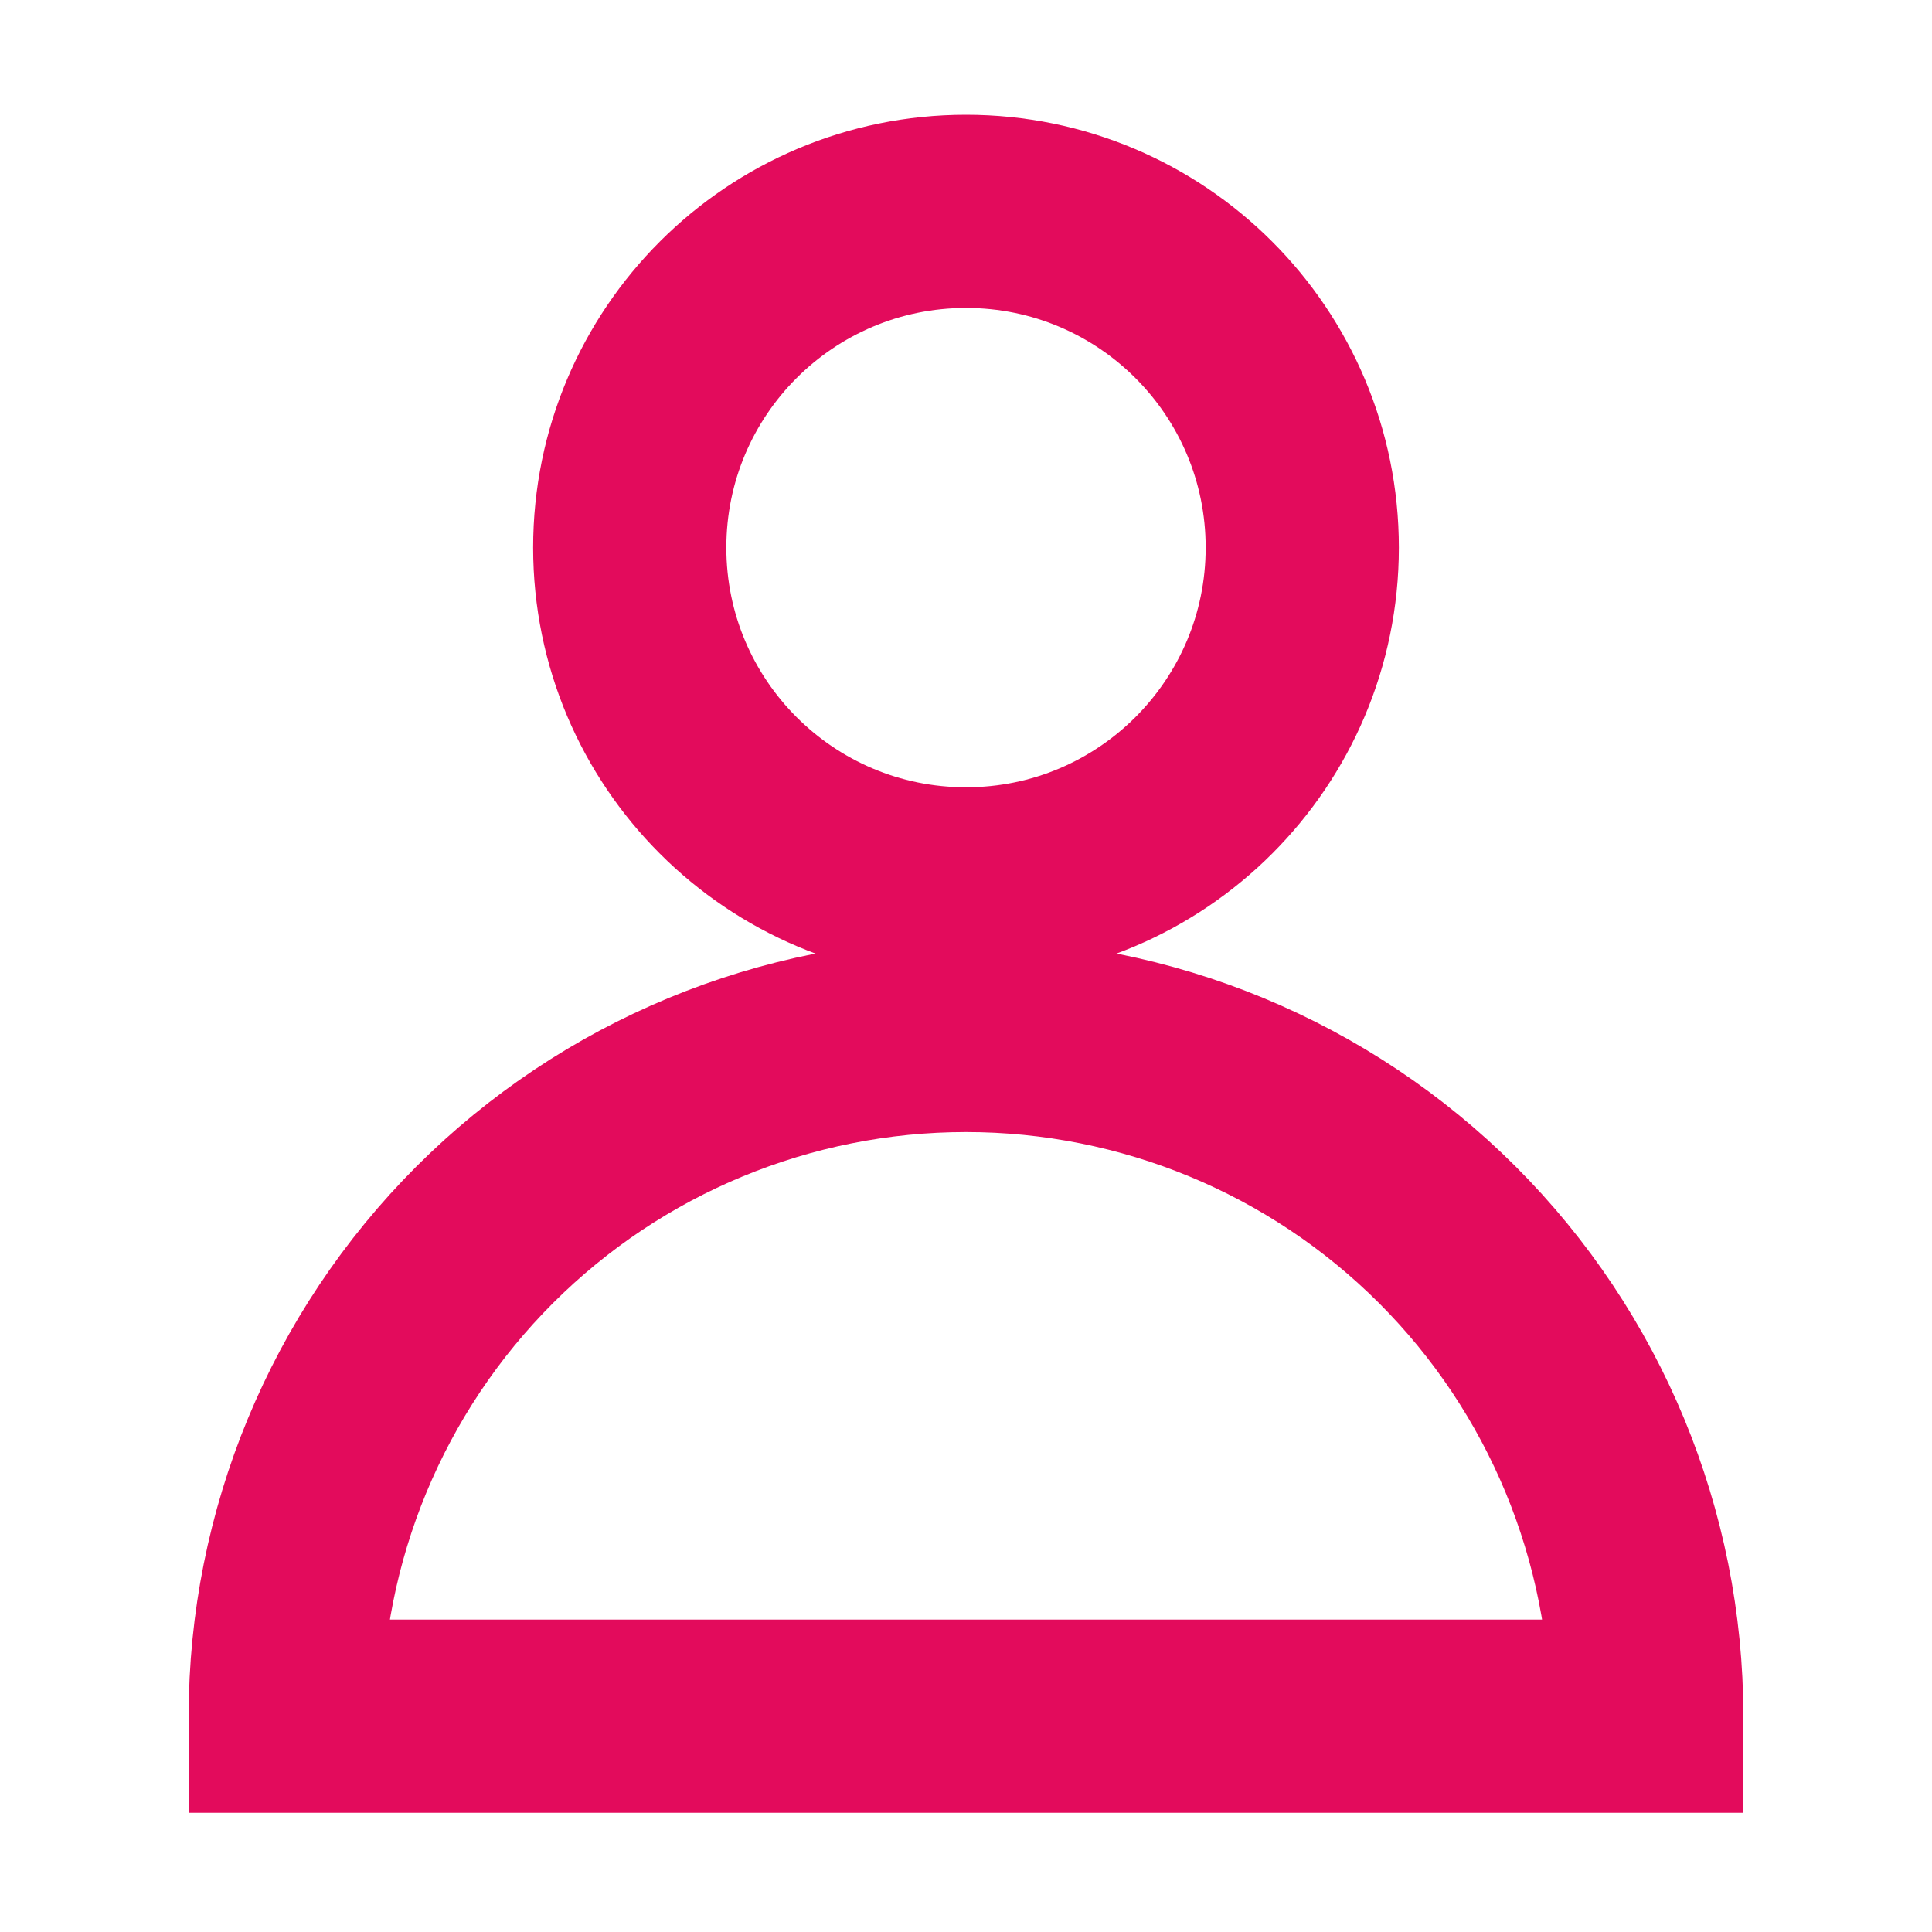
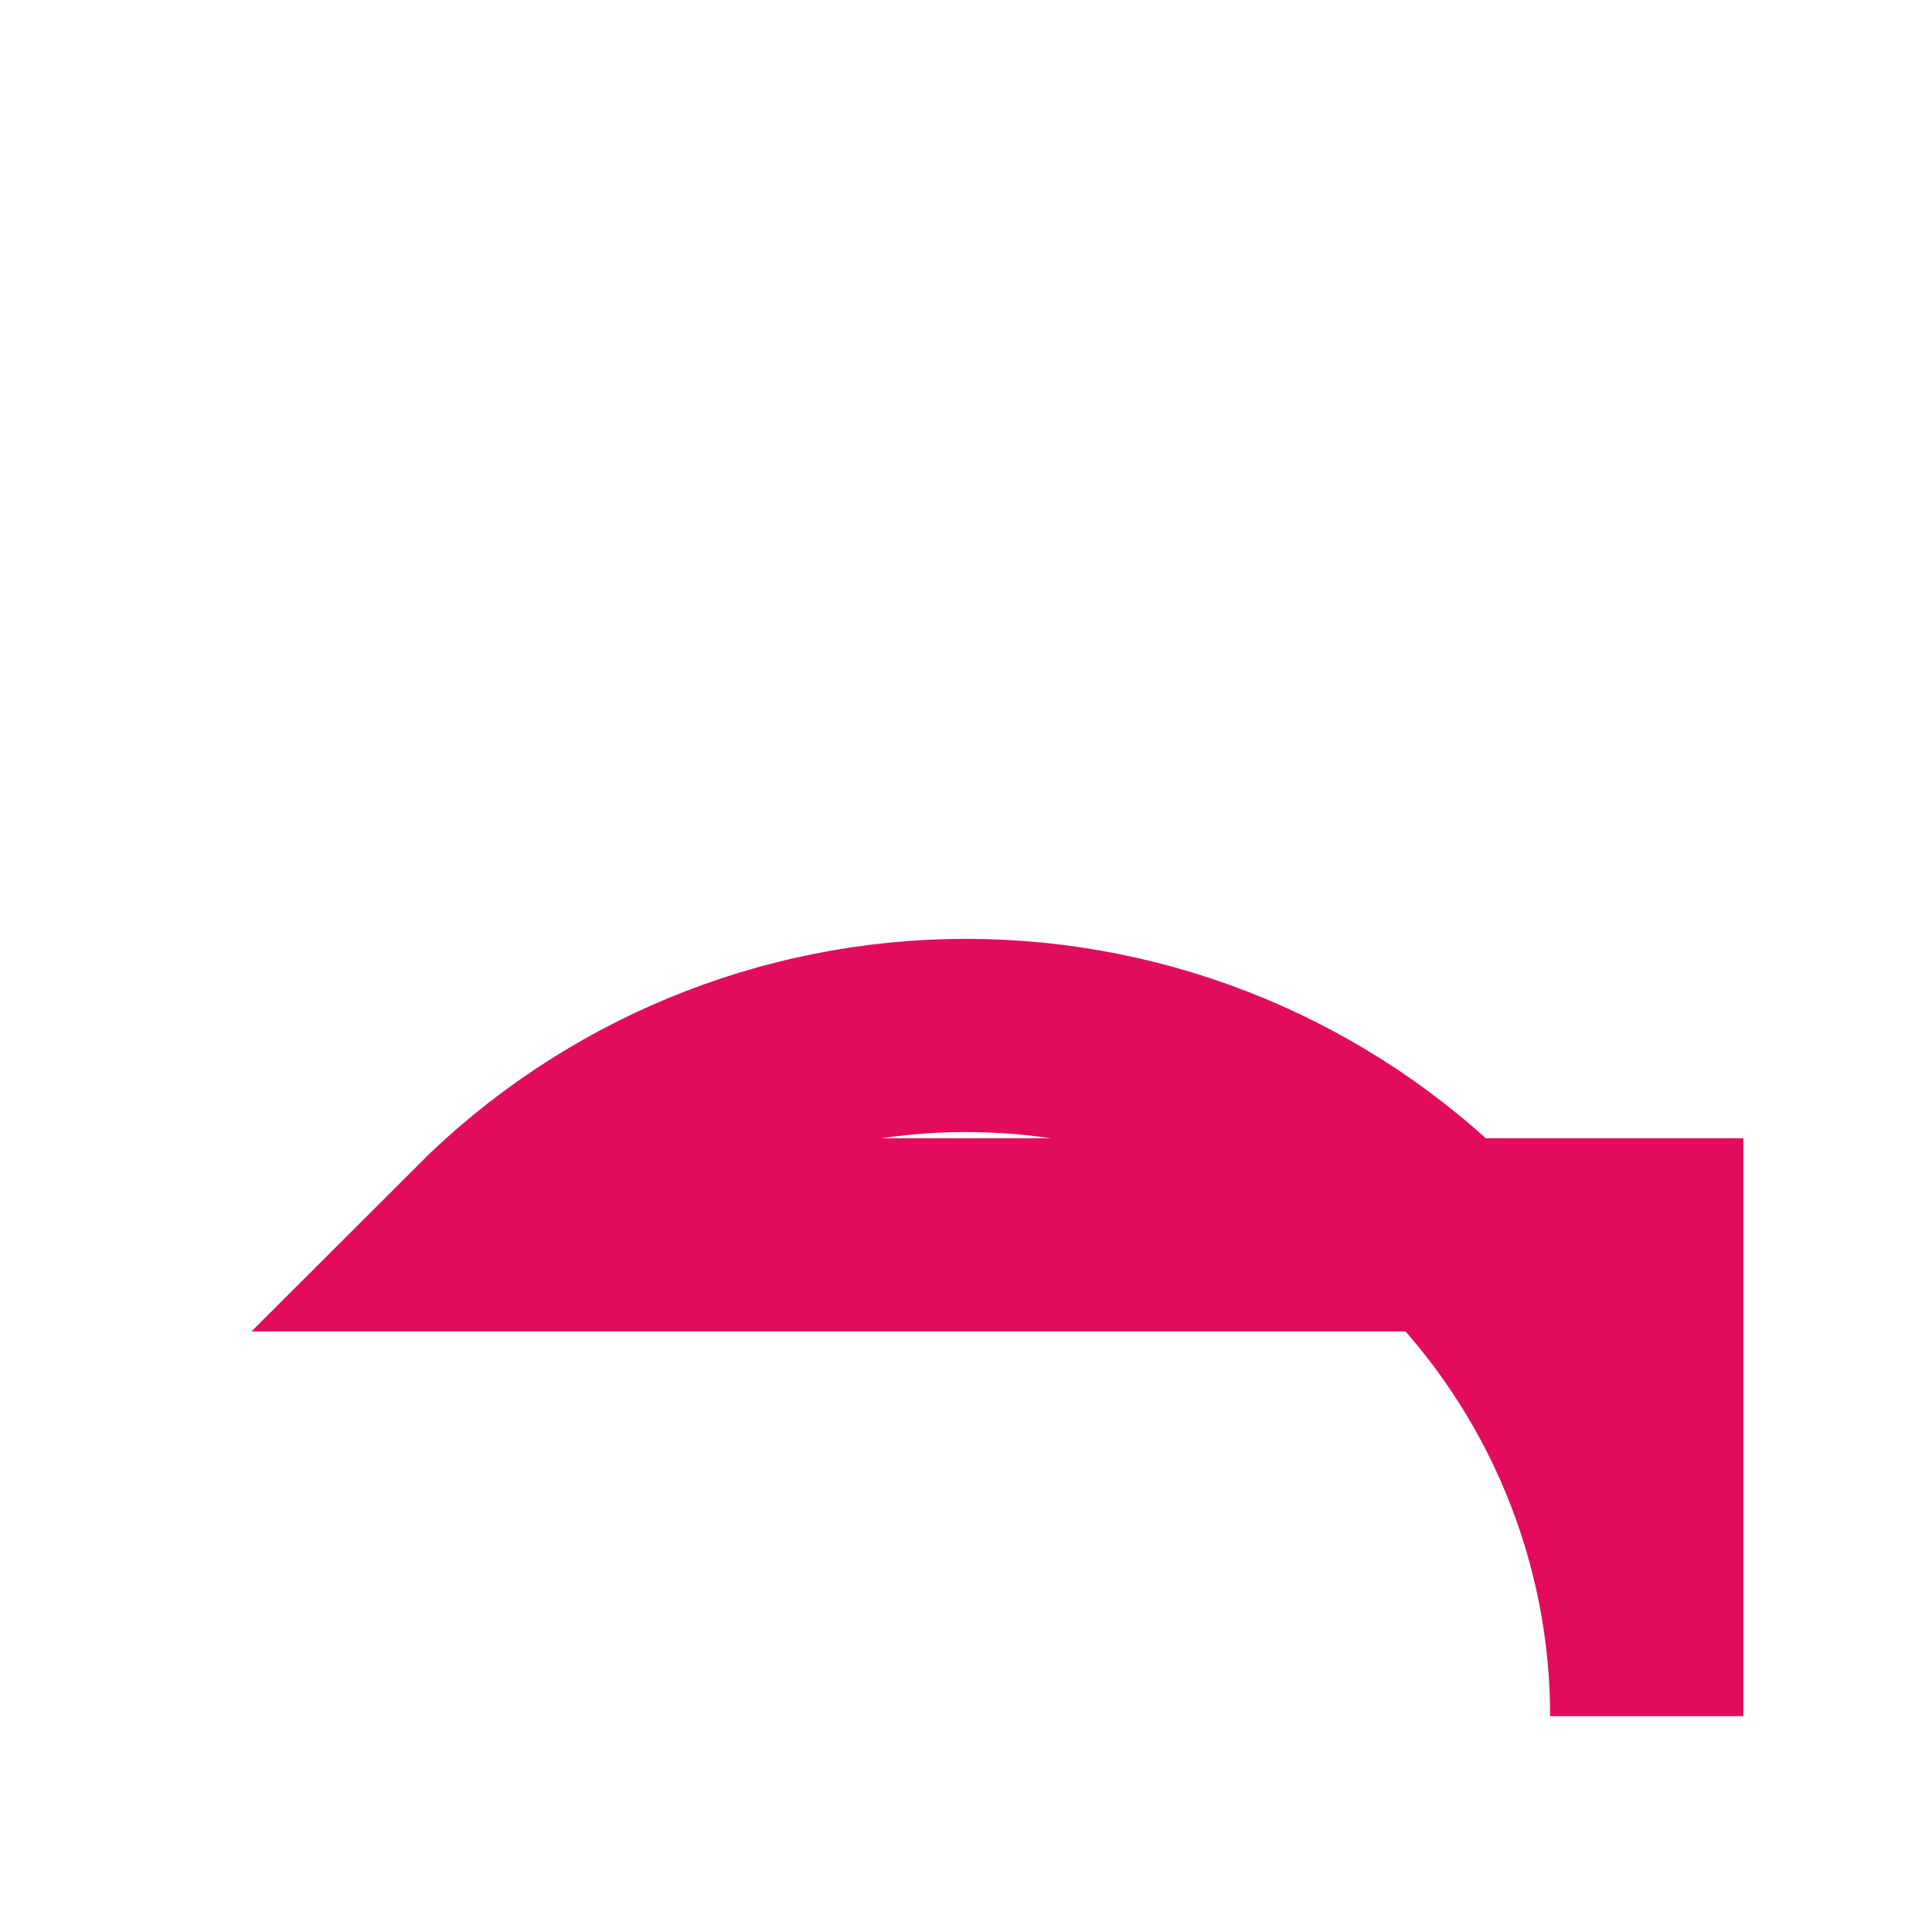
<svg xmlns="http://www.w3.org/2000/svg" width="20" height="20" viewBox="0 0 20 20" fill="none">
-   <path d="M10 9.15C11.923 9.15 13.481 7.591 13.481 5.669C13.481 3.746 11.923 2.188 10 2.188C8.077 2.188 6.519 3.746 6.519 5.669C6.519 7.591 8.077 9.15 10 9.15Z" stroke="#E30B5C" stroke-width="2" />
-   <path d="M17.047 17.766C17.047 15.897 16.304 14.104 14.983 12.783C13.661 11.461 11.869 10.719 10 10.719C8.131 10.719 6.339 11.461 5.017 12.783C3.696 14.104 2.953 15.897 2.953 17.766H17.047Z" stroke="#E30B5C" stroke-width="2" />
+   <path d="M17.047 17.766C17.047 15.897 16.304 14.104 14.983 12.783C13.661 11.461 11.869 10.719 10 10.719C8.131 10.719 6.339 11.461 5.017 12.783H17.047Z" stroke="#E30B5C" stroke-width="2" />
</svg>